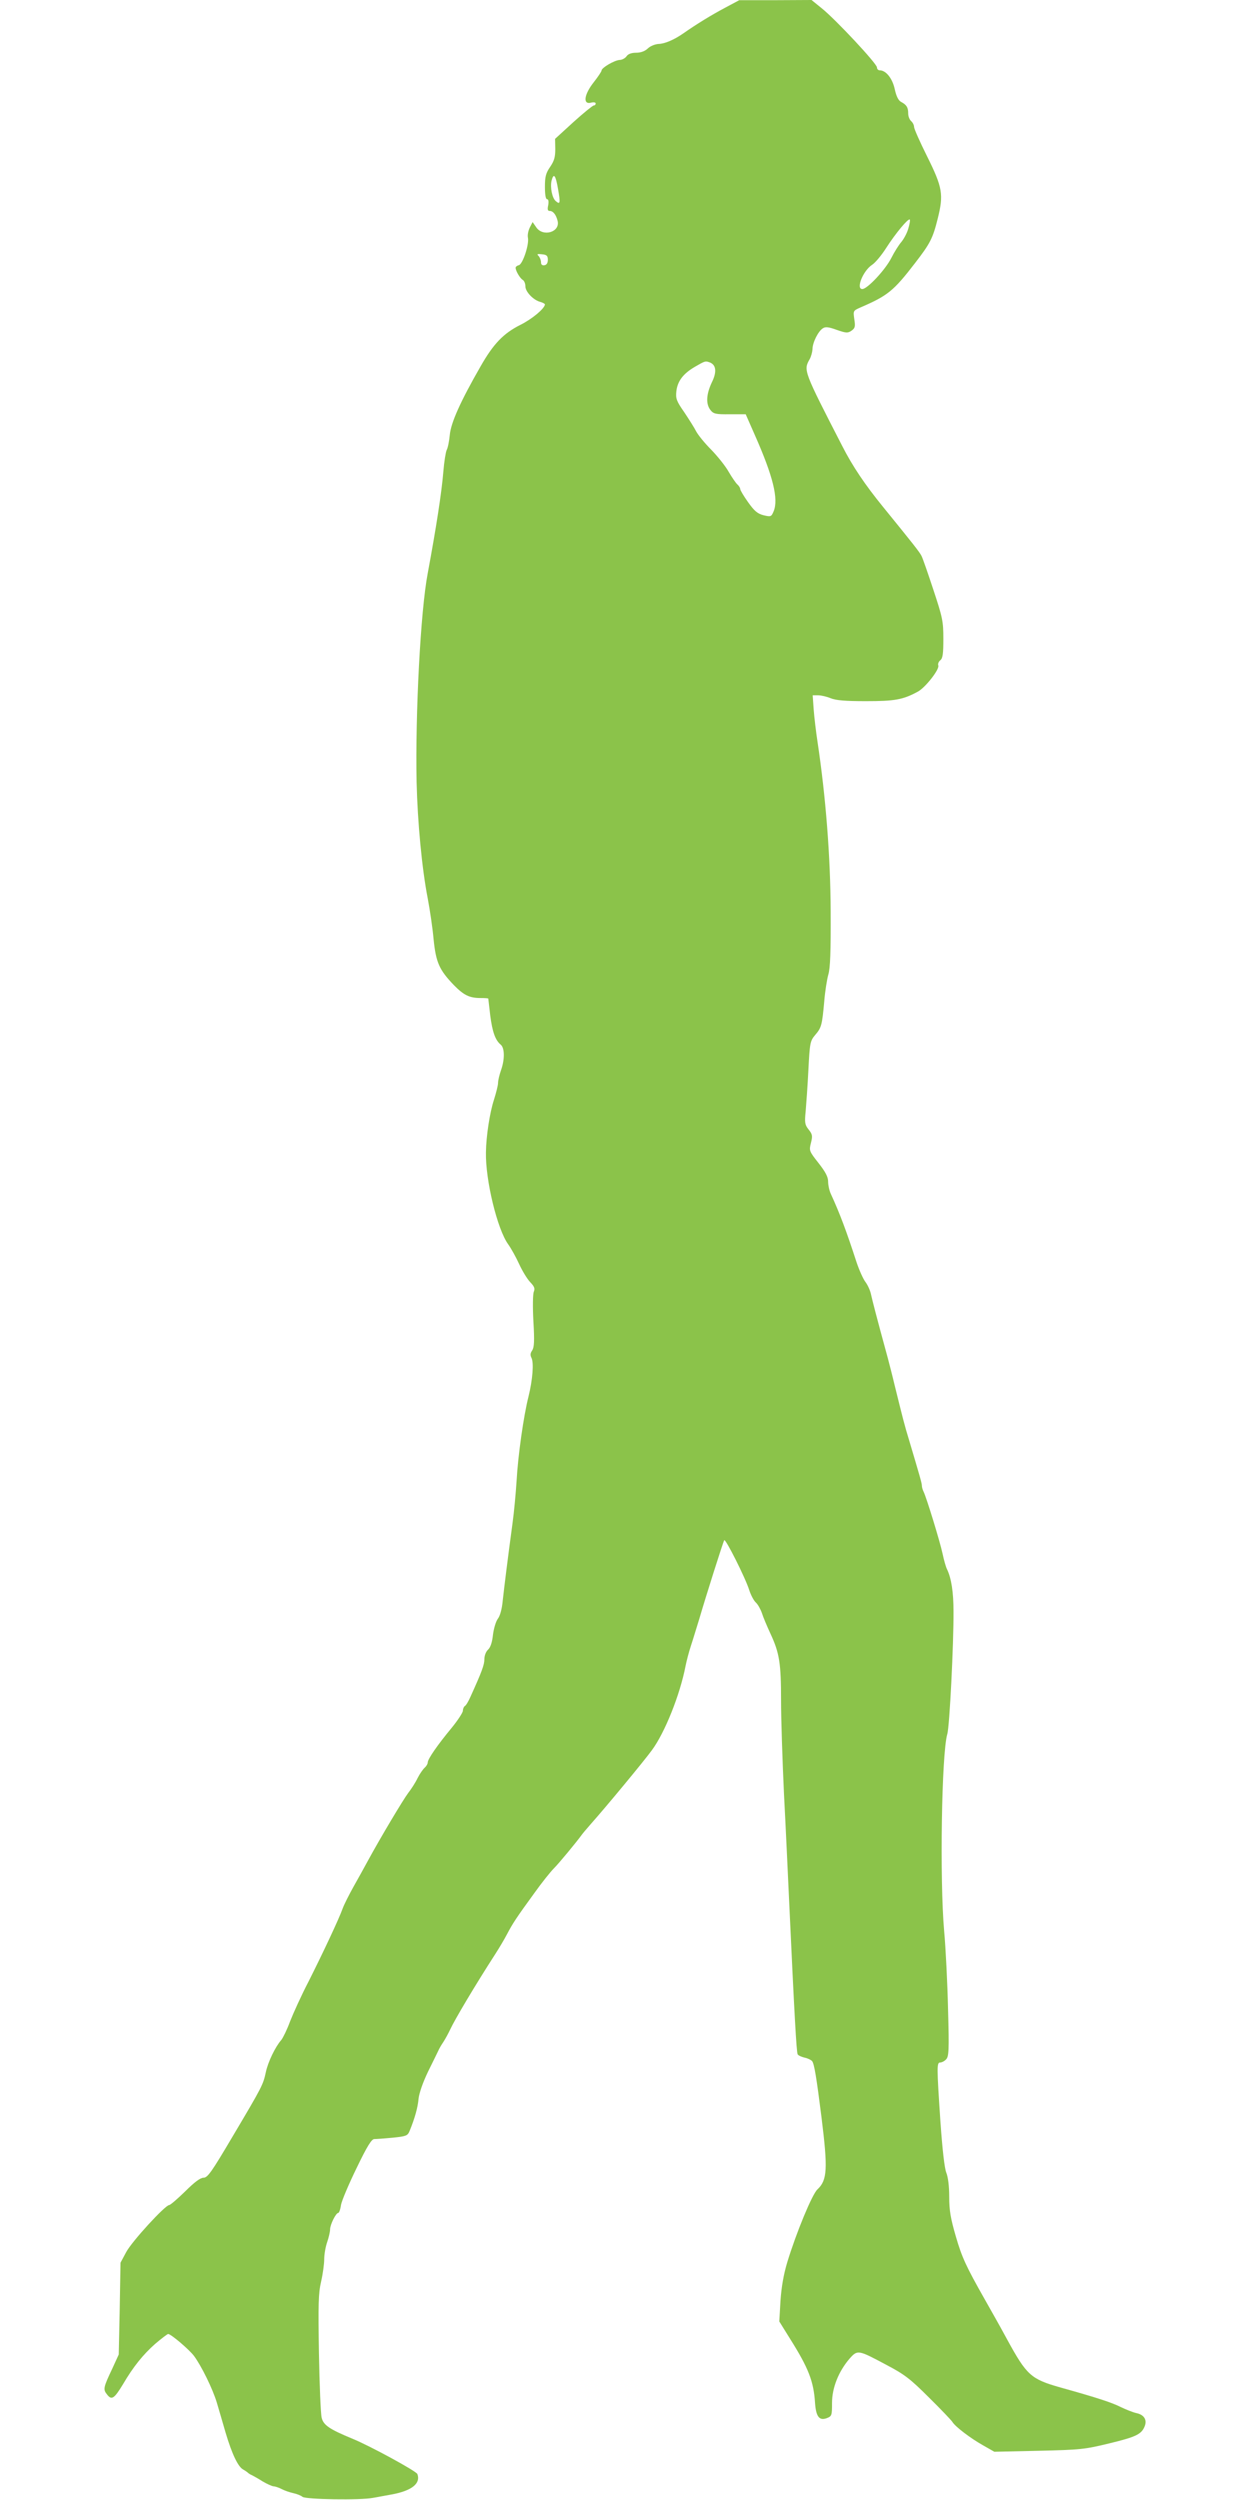
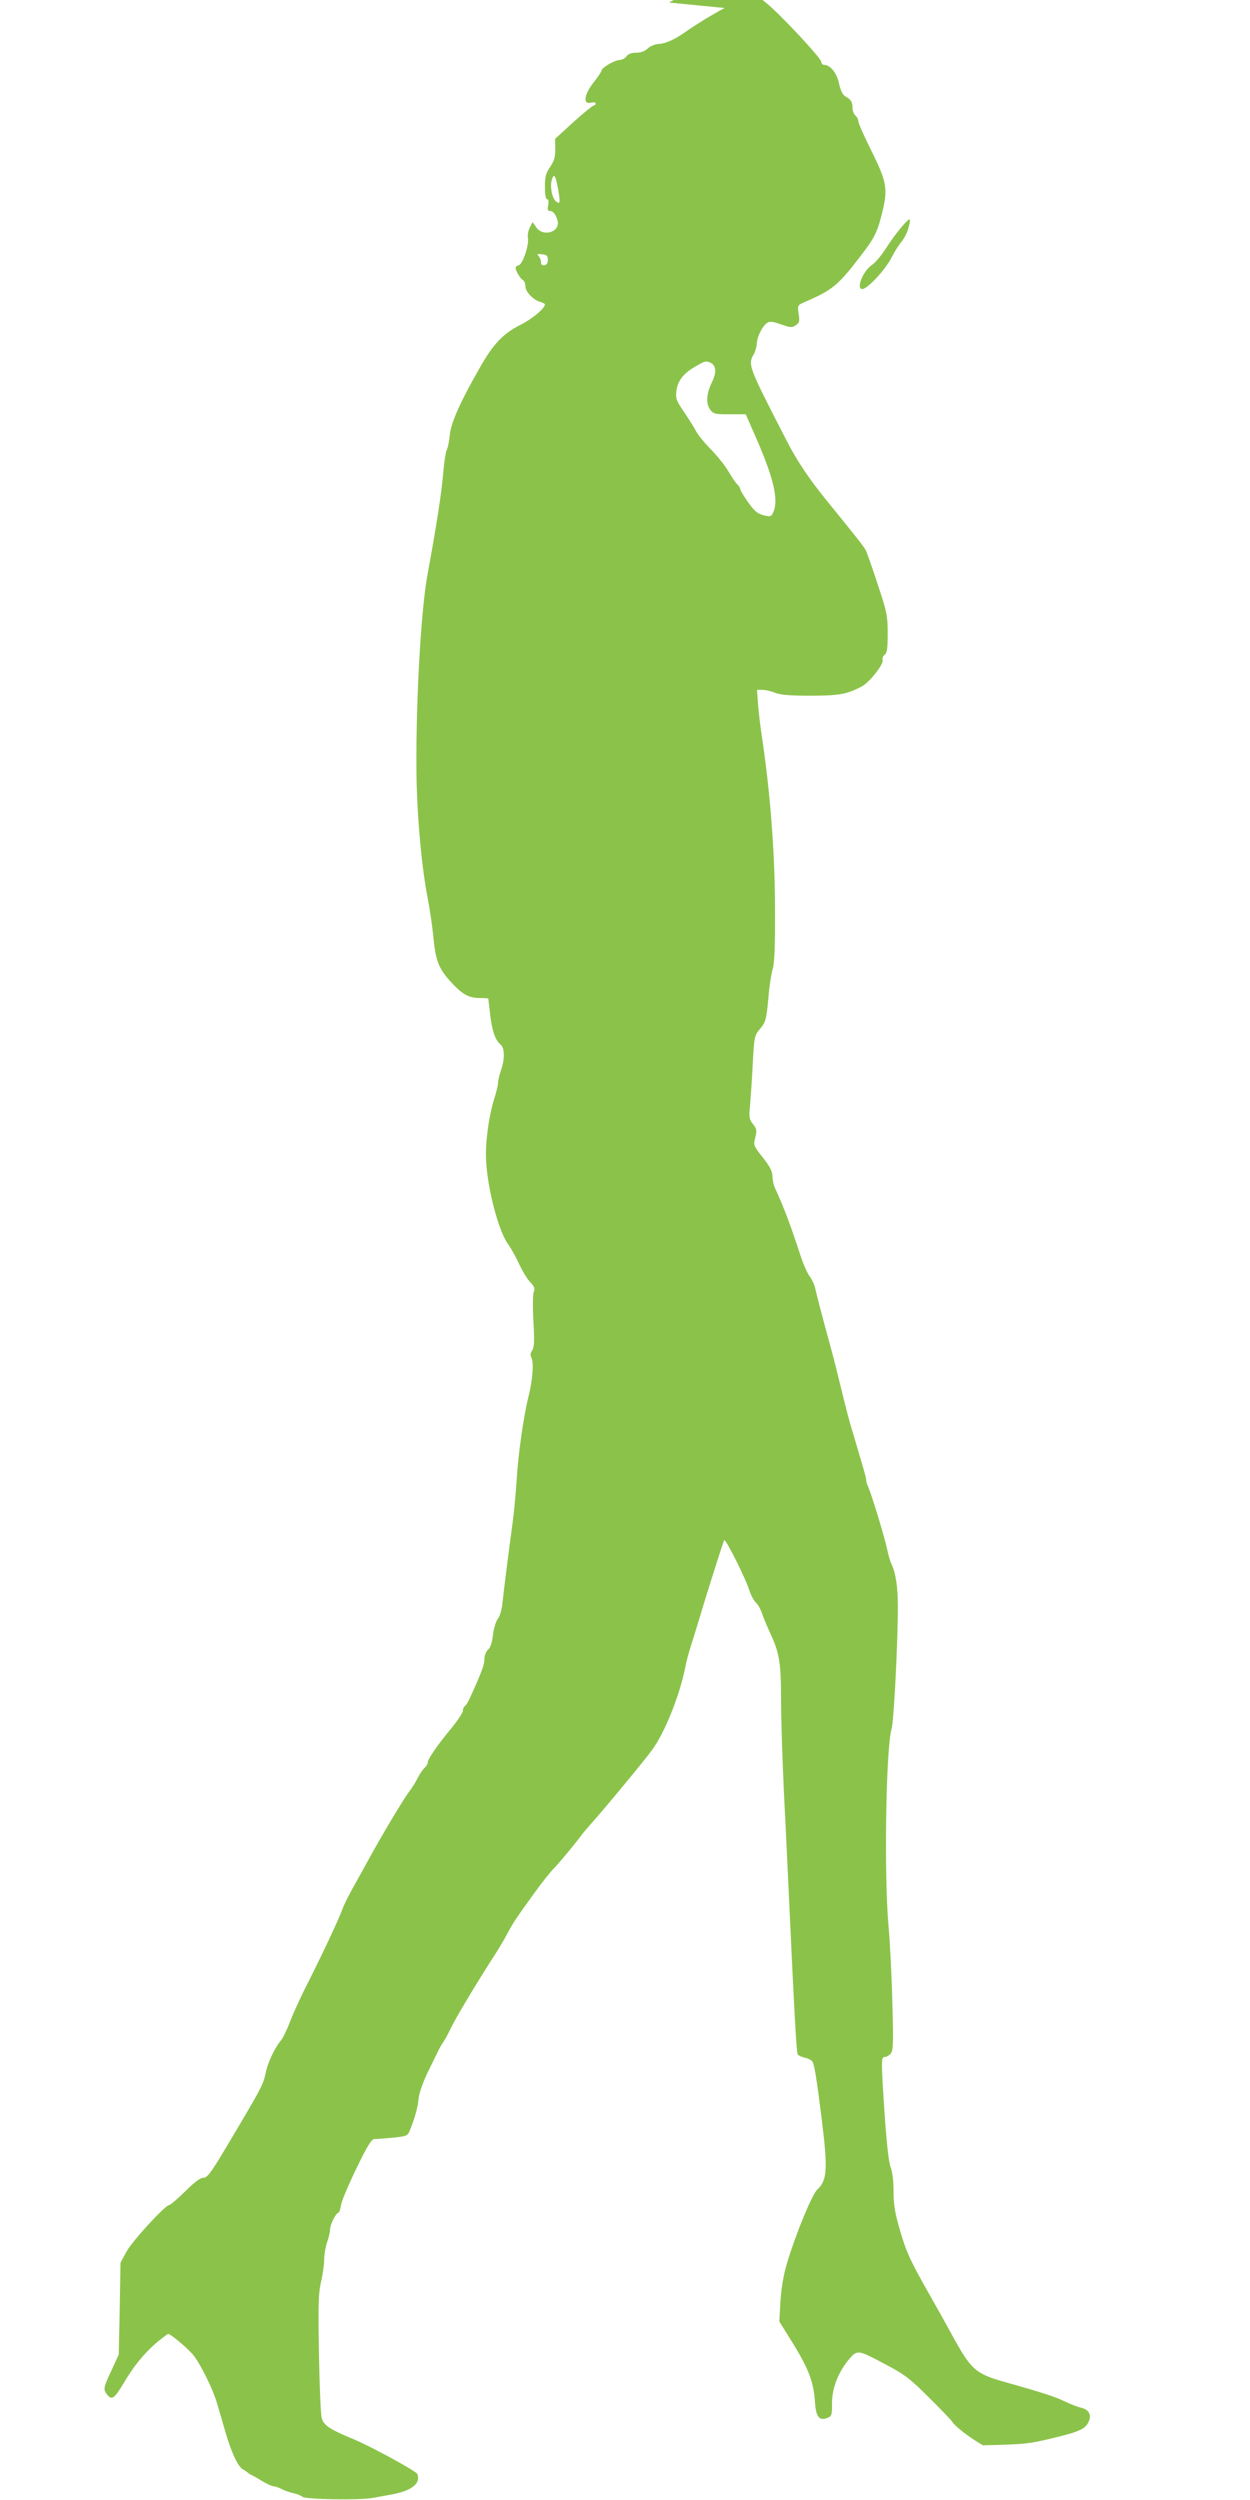
<svg xmlns="http://www.w3.org/2000/svg" version="1.0" width="640pt" height="1280pt" viewBox="0 0 640 1280" preserveAspectRatio="xMidYMid meet">
  <g transform="translate(0,1280) scale(0.1,-0.1)" fill="#8bc34a" stroke="none">
-     <path d="M3710 12759 c-68 -36 -146 -84 -210 -129 -49 -34 -96 -54 -128 -55 -18 -1 -43 -11 -55 -23 -15 -14 -36 -22 -60 -22 -23 0 -41 -6 -49 -18 -7 -10 -23 -19 -36 -19 -27 -2 -92 -40 -92 -54 0 -5 -18 -32 -40 -60 -49 -62 -57 -115 -15 -105 14 4 25 2 25 -4 0 -5 -4 -10 -10 -10 -5 0 -52 -38 -104 -85 l-94 -86 1 -52 c0 -41 -5 -60 -26 -91 -22 -32 -27 -50 -27 -102 0 -41 4 -64 11 -64 7 0 9 -11 6 -30 -5 -22 -3 -30 7 -30 18 0 33 -19 41 -51 14 -58 -76 -84 -110 -32 l-18 26 -14 -27 c-8 -16 -13 -39 -10 -53 7 -35 -27 -137 -47 -141 -9 -2 -16 -8 -16 -13 0 -16 22 -53 36 -62 8 -4 14 -19 14 -33 0 -28 41 -71 77 -80 13 -4 23 -9 23 -13 -2 -21 -65 -74 -125 -104 -88 -44 -139 -98 -204 -212 -104 -181 -152 -289 -158 -351 -3 -32 -10 -68 -16 -78 -5 -11 -13 -60 -17 -110 -9 -110 -37 -289 -80 -521 -37 -193 -64 -719 -57 -1070 5 -205 27 -441 57 -595 11 -58 25 -152 30 -209 12 -119 29 -157 104 -235 51 -52 80 -66 137 -66 21 0 39 -1 39 -3 0 -1 5 -40 10 -86 11 -85 26 -127 54 -150 20 -17 21 -75 1 -131 -8 -23 -15 -52 -15 -65 0 -12 -10 -51 -21 -86 -21 -64 -40 -185 -41 -269 -3 -141 58 -394 114 -471 15 -21 40 -66 56 -101 16 -35 41 -76 56 -92 22 -23 26 -33 19 -50 -5 -12 -6 -78 -2 -151 6 -102 4 -133 -6 -149 -10 -14 -11 -24 -4 -38 13 -25 6 -113 -15 -198 -25 -98 -54 -303 -61 -431 -4 -63 -13 -161 -21 -219 -24 -177 -42 -322 -50 -395 -4 -44 -14 -79 -25 -93 -10 -13 -21 -50 -25 -82 -4 -39 -13 -65 -25 -76 -11 -10 -19 -31 -19 -49 0 -29 -13 -64 -71 -192 -10 -23 -23 -45 -29 -48 -5 -3 -10 -14 -10 -24 0 -9 -26 -49 -57 -87 -72 -87 -123 -160 -123 -178 0 -7 -7 -19 -16 -27 -8 -7 -25 -31 -36 -53 -11 -23 -33 -57 -48 -76 -25 -33 -140 -225 -208 -350 -16 -30 -49 -89 -72 -130 -23 -41 -48 -91 -55 -110 -19 -54 -103 -232 -175 -375 -37 -71 -79 -164 -95 -205 -15 -41 -36 -84 -45 -95 -30 -34 -68 -112 -79 -165 -14 -64 -17 -71 -169 -327 -108 -183 -129 -213 -150 -213 -16 0 -46 -22 -94 -70 -39 -38 -76 -70 -82 -70 -20 0 -191 -186 -220 -241 l-29 -54 -4 -235 -5 -235 -32 -70 c-48 -101 -49 -109 -27 -136 23 -29 36 -20 81 54 52 89 103 152 164 206 33 28 63 51 67 51 14 0 107 -79 132 -112 38 -51 96 -169 117 -239 10 -35 31 -104 45 -154 33 -111 64 -175 90 -189 11 -6 22 -14 25 -17 3 -3 12 -9 20 -12 8 -4 33 -18 55 -32 22 -13 47 -24 55 -25 8 0 27 -6 42 -14 15 -8 42 -17 60 -21 18 -4 39 -12 47 -19 17 -13 295 -18 361 -5 25 4 69 13 99 18 100 19 146 56 128 104 -6 15 -244 145 -333 181 -116 48 -148 69 -157 107 -5 19 -11 167 -14 330 -4 250 -3 307 11 367 9 39 16 91 16 115 0 25 7 64 15 87 8 23 15 53 15 65 0 25 30 85 42 85 4 0 11 18 14 41 4 22 40 107 80 189 54 112 77 149 91 148 10 0 52 3 94 7 69 7 76 10 86 34 27 66 42 120 46 165 3 29 22 84 49 140 25 50 48 98 52 106 3 8 15 29 26 45 11 17 26 45 35 64 23 50 128 227 232 388 18 28 45 73 59 100 29 55 47 83 141 212 37 52 82 108 99 125 26 26 116 135 142 171 4 6 25 31 47 56 80 90 271 321 312 377 67 90 145 286 173 432 5 25 17 72 28 105 11 33 29 94 42 135 35 120 122 394 128 404 6 11 109 -194 128 -255 8 -25 23 -54 34 -64 10 -9 24 -34 31 -54 6 -20 26 -67 44 -106 46 -99 54 -151 54 -342 0 -92 7 -307 15 -478 9 -170 20 -413 26 -540 27 -586 38 -784 44 -793 3 -6 19 -13 35 -17 16 -3 34 -12 39 -18 11 -13 23 -88 48 -287 33 -266 30 -322 -21 -370 -27 -25 -108 -221 -154 -372 -19 -63 -30 -127 -35 -199 l-6 -105 56 -90 c93 -148 120 -216 127 -327 5 -71 22 -92 60 -78 26 10 27 14 27 78 0 78 34 162 90 227 41 46 44 45 188 -32 93 -49 122 -71 218 -167 61 -60 115 -117 120 -125 14 -24 93 -84 157 -120 l58 -33 227 5 c213 5 235 7 362 38 137 33 165 47 181 88 13 33 -4 59 -43 67 -18 4 -55 19 -82 32 -44 22 -116 46 -306 99 -152 43 -173 62 -274 247 -20 37 -46 84 -58 105 -11 20 -37 66 -57 101 -94 166 -116 213 -147 320 -27 93 -34 133 -34 204 0 54 -6 101 -15 123 -9 22 -20 118 -30 261 -19 284 -19 303 -1 303 8 0 22 7 30 16 14 14 16 45 10 257 -3 133 -12 314 -20 401 -23 262 -13 907 16 1007 12 38 33 466 32 628 0 99 -11 170 -33 216 -6 11 -16 47 -23 80 -14 65 -83 289 -97 317 -5 10 -9 24 -9 31 0 13 -10 47 -65 232 -24 78 -32 111 -75 285 -11 47 -27 108 -34 135 -61 223 -79 295 -86 326 -4 21 -17 49 -28 64 -12 15 -33 62 -47 104 -51 157 -85 248 -131 348 -8 17 -14 45 -14 63 0 24 -13 49 -49 95 -48 61 -49 64 -39 103 9 36 8 44 -12 69 -19 24 -21 35 -15 93 3 36 10 131 14 212 7 138 9 148 34 178 33 38 36 51 47 171 4 52 14 114 21 139 10 33 13 117 12 325 -1 279 -25 585 -67 865 -8 52 -17 128 -20 168 l-5 72 28 0 c16 0 45 -7 64 -15 27 -11 75 -15 180 -15 147 0 189 7 265 48 39 20 114 116 106 135 -3 8 2 20 11 27 12 10 15 34 15 109 0 90 -4 109 -51 251 -28 85 -55 163 -61 174 -10 20 -45 64 -197 251 -92 113 -156 208 -208 310 -198 385 -200 389 -168 445 8 14 14 37 15 52 0 34 29 92 53 107 13 9 30 7 71 -8 49 -17 57 -17 76 -4 18 13 20 21 14 59 -6 43 -6 43 32 60 139 60 169 84 279 227 78 101 91 127 116 227 31 124 25 160 -54 319 -37 74 -67 142 -67 151 0 10 -7 23 -15 30 -8 7 -15 24 -15 39 0 31 -8 44 -36 59 -14 7 -25 29 -33 66 -12 55 -45 96 -77 96 -8 0 -14 7 -14 15 0 19 -211 245 -282 302 l-53 43 -185 -1 -185 0 -75 -40z m-853 -926 c13 -73 11 -82 -11 -63 -19 15 -30 71 -22 105 11 42 21 28 33 -42z m1793 -205 c-7 -24 -24 -54 -36 -68 -12 -14 -35 -50 -50 -80 -30 -60 -123 -160 -149 -160 -34 0 4 94 50 124 17 11 49 50 72 86 48 75 113 153 121 146 3 -3 -1 -25 -8 -48z m-1845 -158 c0 -16 -6 -26 -17 -28 -12 -2 -18 3 -18 15 0 11 -6 25 -12 32 -11 10 -7 12 17 9 24 -2 30 -8 30 -28z m830 -526 c32 -13 36 -49 9 -103 -28 -60 -31 -110 -6 -141 15 -19 27 -22 99 -21 l81 0 47 -107 c93 -210 122 -327 96 -390 -12 -28 -14 -29 -52 -20 -31 8 -47 22 -79 67 -22 31 -40 61 -40 67 0 6 -7 17 -15 24 -7 6 -27 35 -44 64 -16 29 -57 80 -90 114 -33 33 -67 75 -77 94 -9 18 -37 62 -61 98 -40 57 -44 70 -40 107 6 52 35 90 95 125 52 30 53 31 77 22z" />
+     <path d="M3710 12759 c-68 -36 -146 -84 -210 -129 -49 -34 -96 -54 -128 -55 -18 -1 -43 -11 -55 -23 -15 -14 -36 -22 -60 -22 -23 0 -41 -6 -49 -18 -7 -10 -23 -19 -36 -19 -27 -2 -92 -40 -92 -54 0 -5 -18 -32 -40 -60 -49 -62 -57 -115 -15 -105 14 4 25 2 25 -4 0 -5 -4 -10 -10 -10 -5 0 -52 -38 -104 -85 l-94 -86 1 -52 c0 -41 -5 -60 -26 -91 -22 -32 -27 -50 -27 -102 0 -41 4 -64 11 -64 7 0 9 -11 6 -30 -5 -22 -3 -30 7 -30 18 0 33 -19 41 -51 14 -58 -76 -84 -110 -32 l-18 26 -14 -27 c-8 -16 -13 -39 -10 -53 7 -35 -27 -137 -47 -141 -9 -2 -16 -8 -16 -13 0 -16 22 -53 36 -62 8 -4 14 -19 14 -33 0 -28 41 -71 77 -80 13 -4 23 -9 23 -13 -2 -21 -65 -74 -125 -104 -88 -44 -139 -98 -204 -212 -104 -181 -152 -289 -158 -351 -3 -32 -10 -68 -16 -78 -5 -11 -13 -60 -17 -110 -9 -110 -37 -289 -80 -521 -37 -193 -64 -719 -57 -1070 5 -205 27 -441 57 -595 11 -58 25 -152 30 -209 12 -119 29 -157 104 -235 51 -52 80 -66 137 -66 21 0 39 -1 39 -3 0 -1 5 -40 10 -86 11 -85 26 -127 54 -150 20 -17 21 -75 1 -131 -8 -23 -15 -52 -15 -65 0 -12 -10 -51 -21 -86 -21 -64 -40 -185 -41 -269 -3 -141 58 -394 114 -471 15 -21 40 -66 56 -101 16 -35 41 -76 56 -92 22 -23 26 -33 19 -50 -5 -12 -6 -78 -2 -151 6 -102 4 -133 -6 -149 -10 -14 -11 -24 -4 -38 13 -25 6 -113 -15 -198 -25 -98 -54 -303 -61 -431 -4 -63 -13 -161 -21 -219 -24 -177 -42 -322 -50 -395 -4 -44 -14 -79 -25 -93 -10 -13 -21 -50 -25 -82 -4 -39 -13 -65 -25 -76 -11 -10 -19 -31 -19 -49 0 -29 -13 -64 -71 -192 -10 -23 -23 -45 -29 -48 -5 -3 -10 -14 -10 -24 0 -9 -26 -49 -57 -87 -72 -87 -123 -160 -123 -178 0 -7 -7 -19 -16 -27 -8 -7 -25 -31 -36 -53 -11 -23 -33 -57 -48 -76 -25 -33 -140 -225 -208 -350 -16 -30 -49 -89 -72 -130 -23 -41 -48 -91 -55 -110 -19 -54 -103 -232 -175 -375 -37 -71 -79 -164 -95 -205 -15 -41 -36 -84 -45 -95 -30 -34 -68 -112 -79 -165 -14 -64 -17 -71 -169 -327 -108 -183 -129 -213 -150 -213 -16 0 -46 -22 -94 -70 -39 -38 -76 -70 -82 -70 -20 0 -191 -186 -220 -241 l-29 -54 -4 -235 -5 -235 -32 -70 c-48 -101 -49 -109 -27 -136 23 -29 36 -20 81 54 52 89 103 152 164 206 33 28 63 51 67 51 14 0 107 -79 132 -112 38 -51 96 -169 117 -239 10 -35 31 -104 45 -154 33 -111 64 -175 90 -189 11 -6 22 -14 25 -17 3 -3 12 -9 20 -12 8 -4 33 -18 55 -32 22 -13 47 -24 55 -25 8 0 27 -6 42 -14 15 -8 42 -17 60 -21 18 -4 39 -12 47 -19 17 -13 295 -18 361 -5 25 4 69 13 99 18 100 19 146 56 128 104 -6 15 -244 145 -333 181 -116 48 -148 69 -157 107 -5 19 -11 167 -14 330 -4 250 -3 307 11 367 9 39 16 91 16 115 0 25 7 64 15 87 8 23 15 53 15 65 0 25 30 85 42 85 4 0 11 18 14 41 4 22 40 107 80 189 54 112 77 149 91 148 10 0 52 3 94 7 69 7 76 10 86 34 27 66 42 120 46 165 3 29 22 84 49 140 25 50 48 98 52 106 3 8 15 29 26 45 11 17 26 45 35 64 23 50 128 227 232 388 18 28 45 73 59 100 29 55 47 83 141 212 37 52 82 108 99 125 26 26 116 135 142 171 4 6 25 31 47 56 80 90 271 321 312 377 67 90 145 286 173 432 5 25 17 72 28 105 11 33 29 94 42 135 35 120 122 394 128 404 6 11 109 -194 128 -255 8 -25 23 -54 34 -64 10 -9 24 -34 31 -54 6 -20 26 -67 44 -106 46 -99 54 -151 54 -342 0 -92 7 -307 15 -478 9 -170 20 -413 26 -540 27 -586 38 -784 44 -793 3 -6 19 -13 35 -17 16 -3 34 -12 39 -18 11 -13 23 -88 48 -287 33 -266 30 -322 -21 -370 -27 -25 -108 -221 -154 -372 -19 -63 -30 -127 -35 -199 l-6 -105 56 -90 c93 -148 120 -216 127 -327 5 -71 22 -92 60 -78 26 10 27 14 27 78 0 78 34 162 90 227 41 46 44 45 188 -32 93 -49 122 -71 218 -167 61 -60 115 -117 120 -125 14 -24 93 -84 157 -120 c213 5 235 7 362 38 137 33 165 47 181 88 13 33 -4 59 -43 67 -18 4 -55 19 -82 32 -44 22 -116 46 -306 99 -152 43 -173 62 -274 247 -20 37 -46 84 -58 105 -11 20 -37 66 -57 101 -94 166 -116 213 -147 320 -27 93 -34 133 -34 204 0 54 -6 101 -15 123 -9 22 -20 118 -30 261 -19 284 -19 303 -1 303 8 0 22 7 30 16 14 14 16 45 10 257 -3 133 -12 314 -20 401 -23 262 -13 907 16 1007 12 38 33 466 32 628 0 99 -11 170 -33 216 -6 11 -16 47 -23 80 -14 65 -83 289 -97 317 -5 10 -9 24 -9 31 0 13 -10 47 -65 232 -24 78 -32 111 -75 285 -11 47 -27 108 -34 135 -61 223 -79 295 -86 326 -4 21 -17 49 -28 64 -12 15 -33 62 -47 104 -51 157 -85 248 -131 348 -8 17 -14 45 -14 63 0 24 -13 49 -49 95 -48 61 -49 64 -39 103 9 36 8 44 -12 69 -19 24 -21 35 -15 93 3 36 10 131 14 212 7 138 9 148 34 178 33 38 36 51 47 171 4 52 14 114 21 139 10 33 13 117 12 325 -1 279 -25 585 -67 865 -8 52 -17 128 -20 168 l-5 72 28 0 c16 0 45 -7 64 -15 27 -11 75 -15 180 -15 147 0 189 7 265 48 39 20 114 116 106 135 -3 8 2 20 11 27 12 10 15 34 15 109 0 90 -4 109 -51 251 -28 85 -55 163 -61 174 -10 20 -45 64 -197 251 -92 113 -156 208 -208 310 -198 385 -200 389 -168 445 8 14 14 37 15 52 0 34 29 92 53 107 13 9 30 7 71 -8 49 -17 57 -17 76 -4 18 13 20 21 14 59 -6 43 -6 43 32 60 139 60 169 84 279 227 78 101 91 127 116 227 31 124 25 160 -54 319 -37 74 -67 142 -67 151 0 10 -7 23 -15 30 -8 7 -15 24 -15 39 0 31 -8 44 -36 59 -14 7 -25 29 -33 66 -12 55 -45 96 -77 96 -8 0 -14 7 -14 15 0 19 -211 245 -282 302 l-53 43 -185 -1 -185 0 -75 -40z m-853 -926 c13 -73 11 -82 -11 -63 -19 15 -30 71 -22 105 11 42 21 28 33 -42z m1793 -205 c-7 -24 -24 -54 -36 -68 -12 -14 -35 -50 -50 -80 -30 -60 -123 -160 -149 -160 -34 0 4 94 50 124 17 11 49 50 72 86 48 75 113 153 121 146 3 -3 -1 -25 -8 -48z m-1845 -158 c0 -16 -6 -26 -17 -28 -12 -2 -18 3 -18 15 0 11 -6 25 -12 32 -11 10 -7 12 17 9 24 -2 30 -8 30 -28z m830 -526 c32 -13 36 -49 9 -103 -28 -60 -31 -110 -6 -141 15 -19 27 -22 99 -21 l81 0 47 -107 c93 -210 122 -327 96 -390 -12 -28 -14 -29 -52 -20 -31 8 -47 22 -79 67 -22 31 -40 61 -40 67 0 6 -7 17 -15 24 -7 6 -27 35 -44 64 -16 29 -57 80 -90 114 -33 33 -67 75 -77 94 -9 18 -37 62 -61 98 -40 57 -44 70 -40 107 6 52 35 90 95 125 52 30 53 31 77 22z" />
  </g>
</svg>